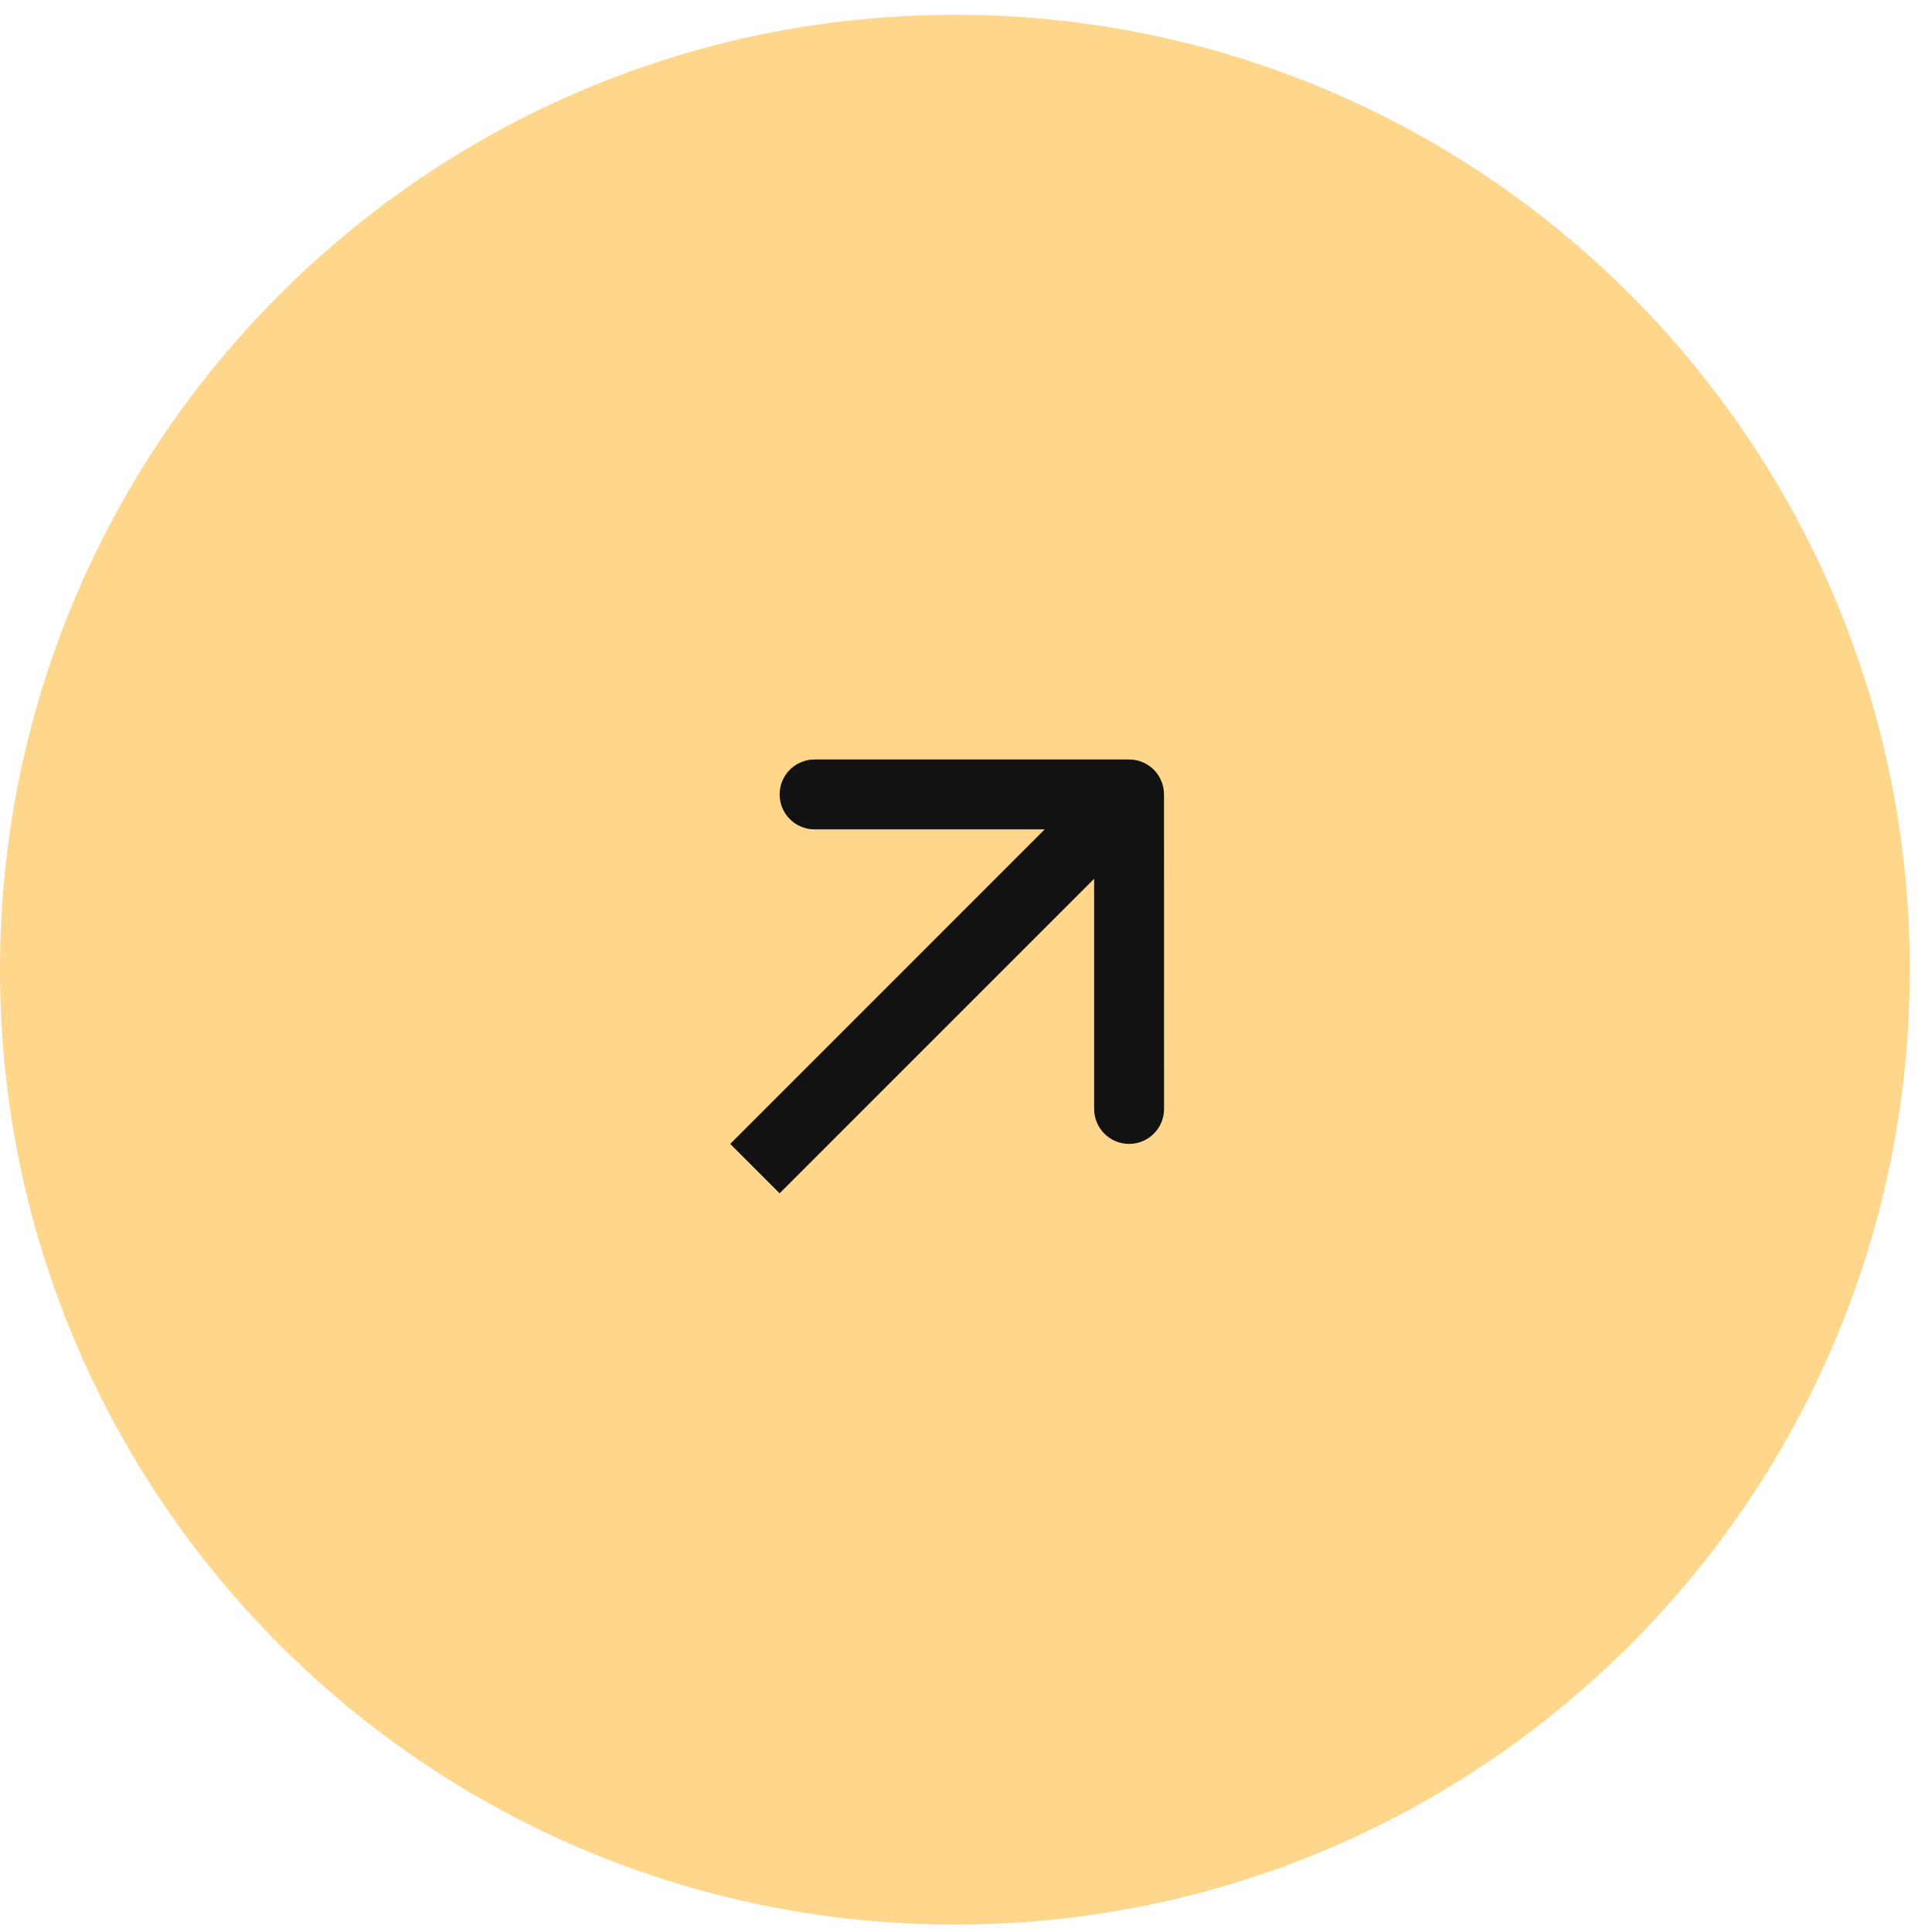
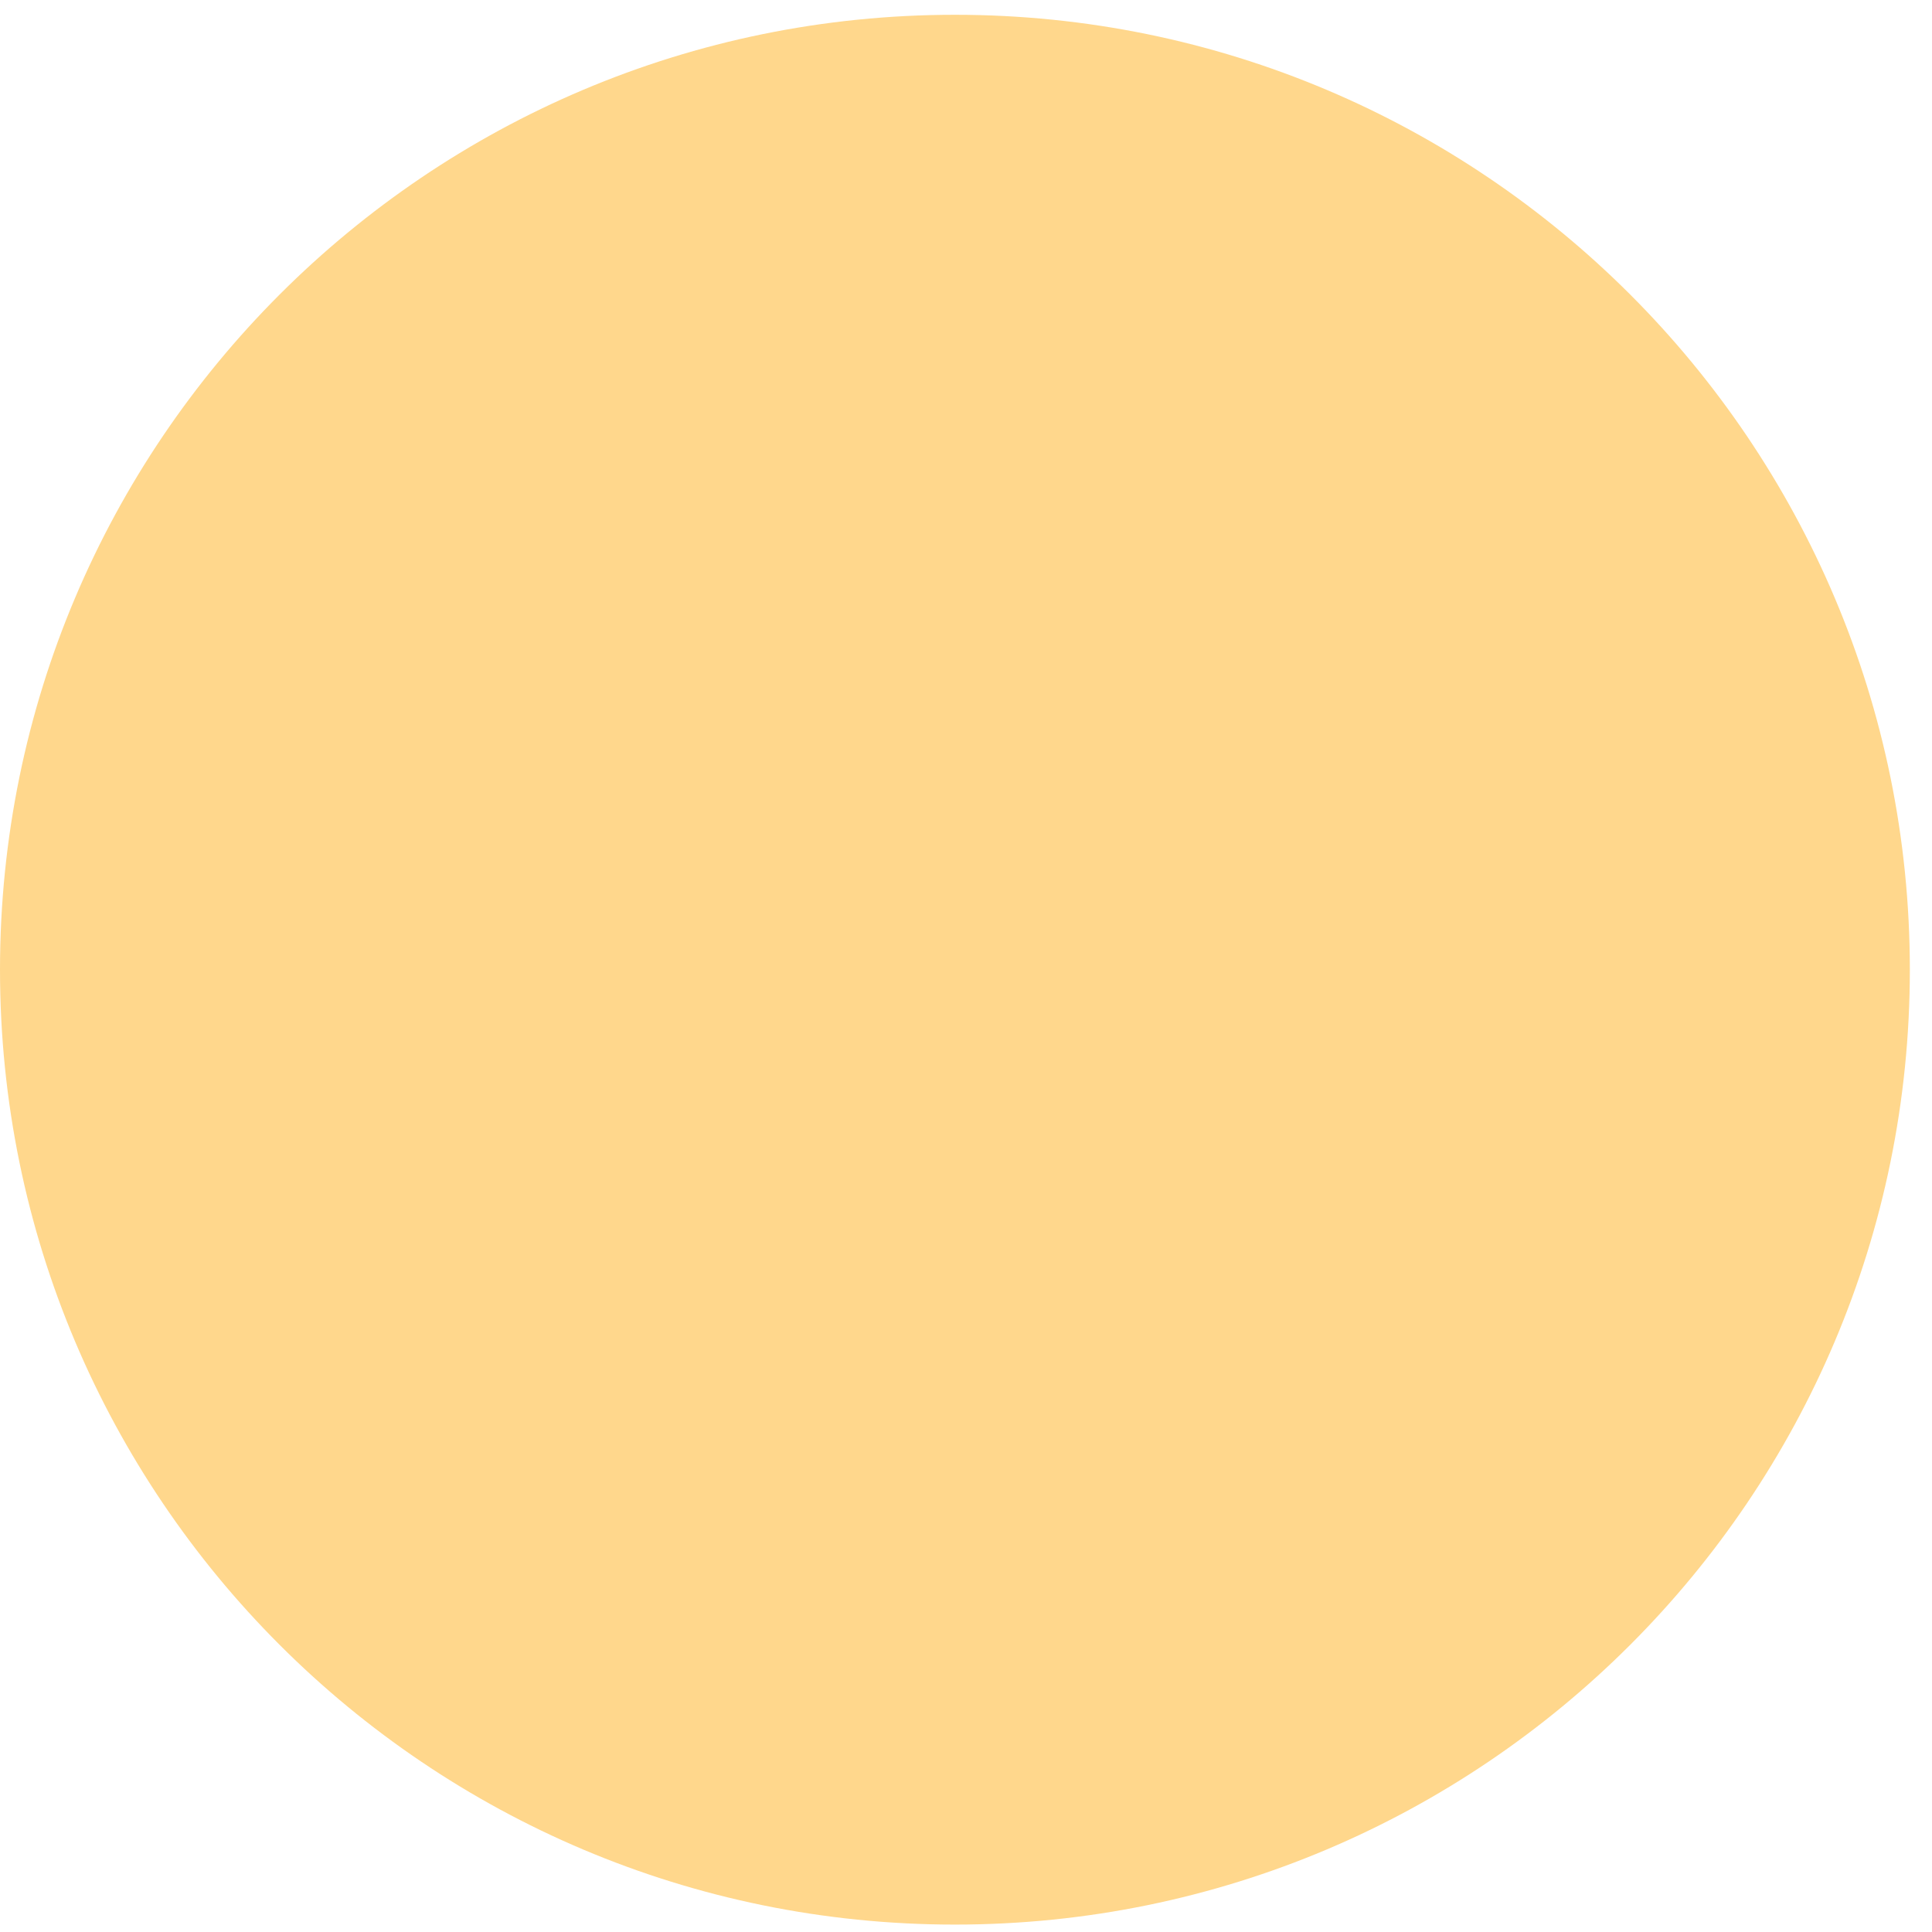
<svg xmlns="http://www.w3.org/2000/svg" width="49" height="49" viewBox="0 0 49 49" fill="none">
  <path d="M0 24.594C0 11.218 10.843 0.375 24.219 0.375V0.375C37.594 0.375 48.438 11.218 48.438 24.594V24.594C48.438 37.969 37.594 48.812 24.219 48.812V48.812C10.843 48.812 0 37.969 0 24.594V24.594Z" fill="#FFD78C" />
-   <path fill-rule="evenodd" clip-rule="evenodd" d="M20.659 19.262L28.636 19.262C29.126 19.262 29.522 19.659 29.522 20.149L29.523 28.126C29.523 28.615 29.126 29.012 28.636 29.012C28.147 29.012 27.75 28.615 27.75 28.126L27.75 22.288L19.773 30.265L18.52 29.012L26.496 21.035L20.659 21.035C20.17 21.035 19.773 20.638 19.773 20.149C19.773 19.659 20.17 19.262 20.659 19.262Z" fill="#121212" />
</svg>